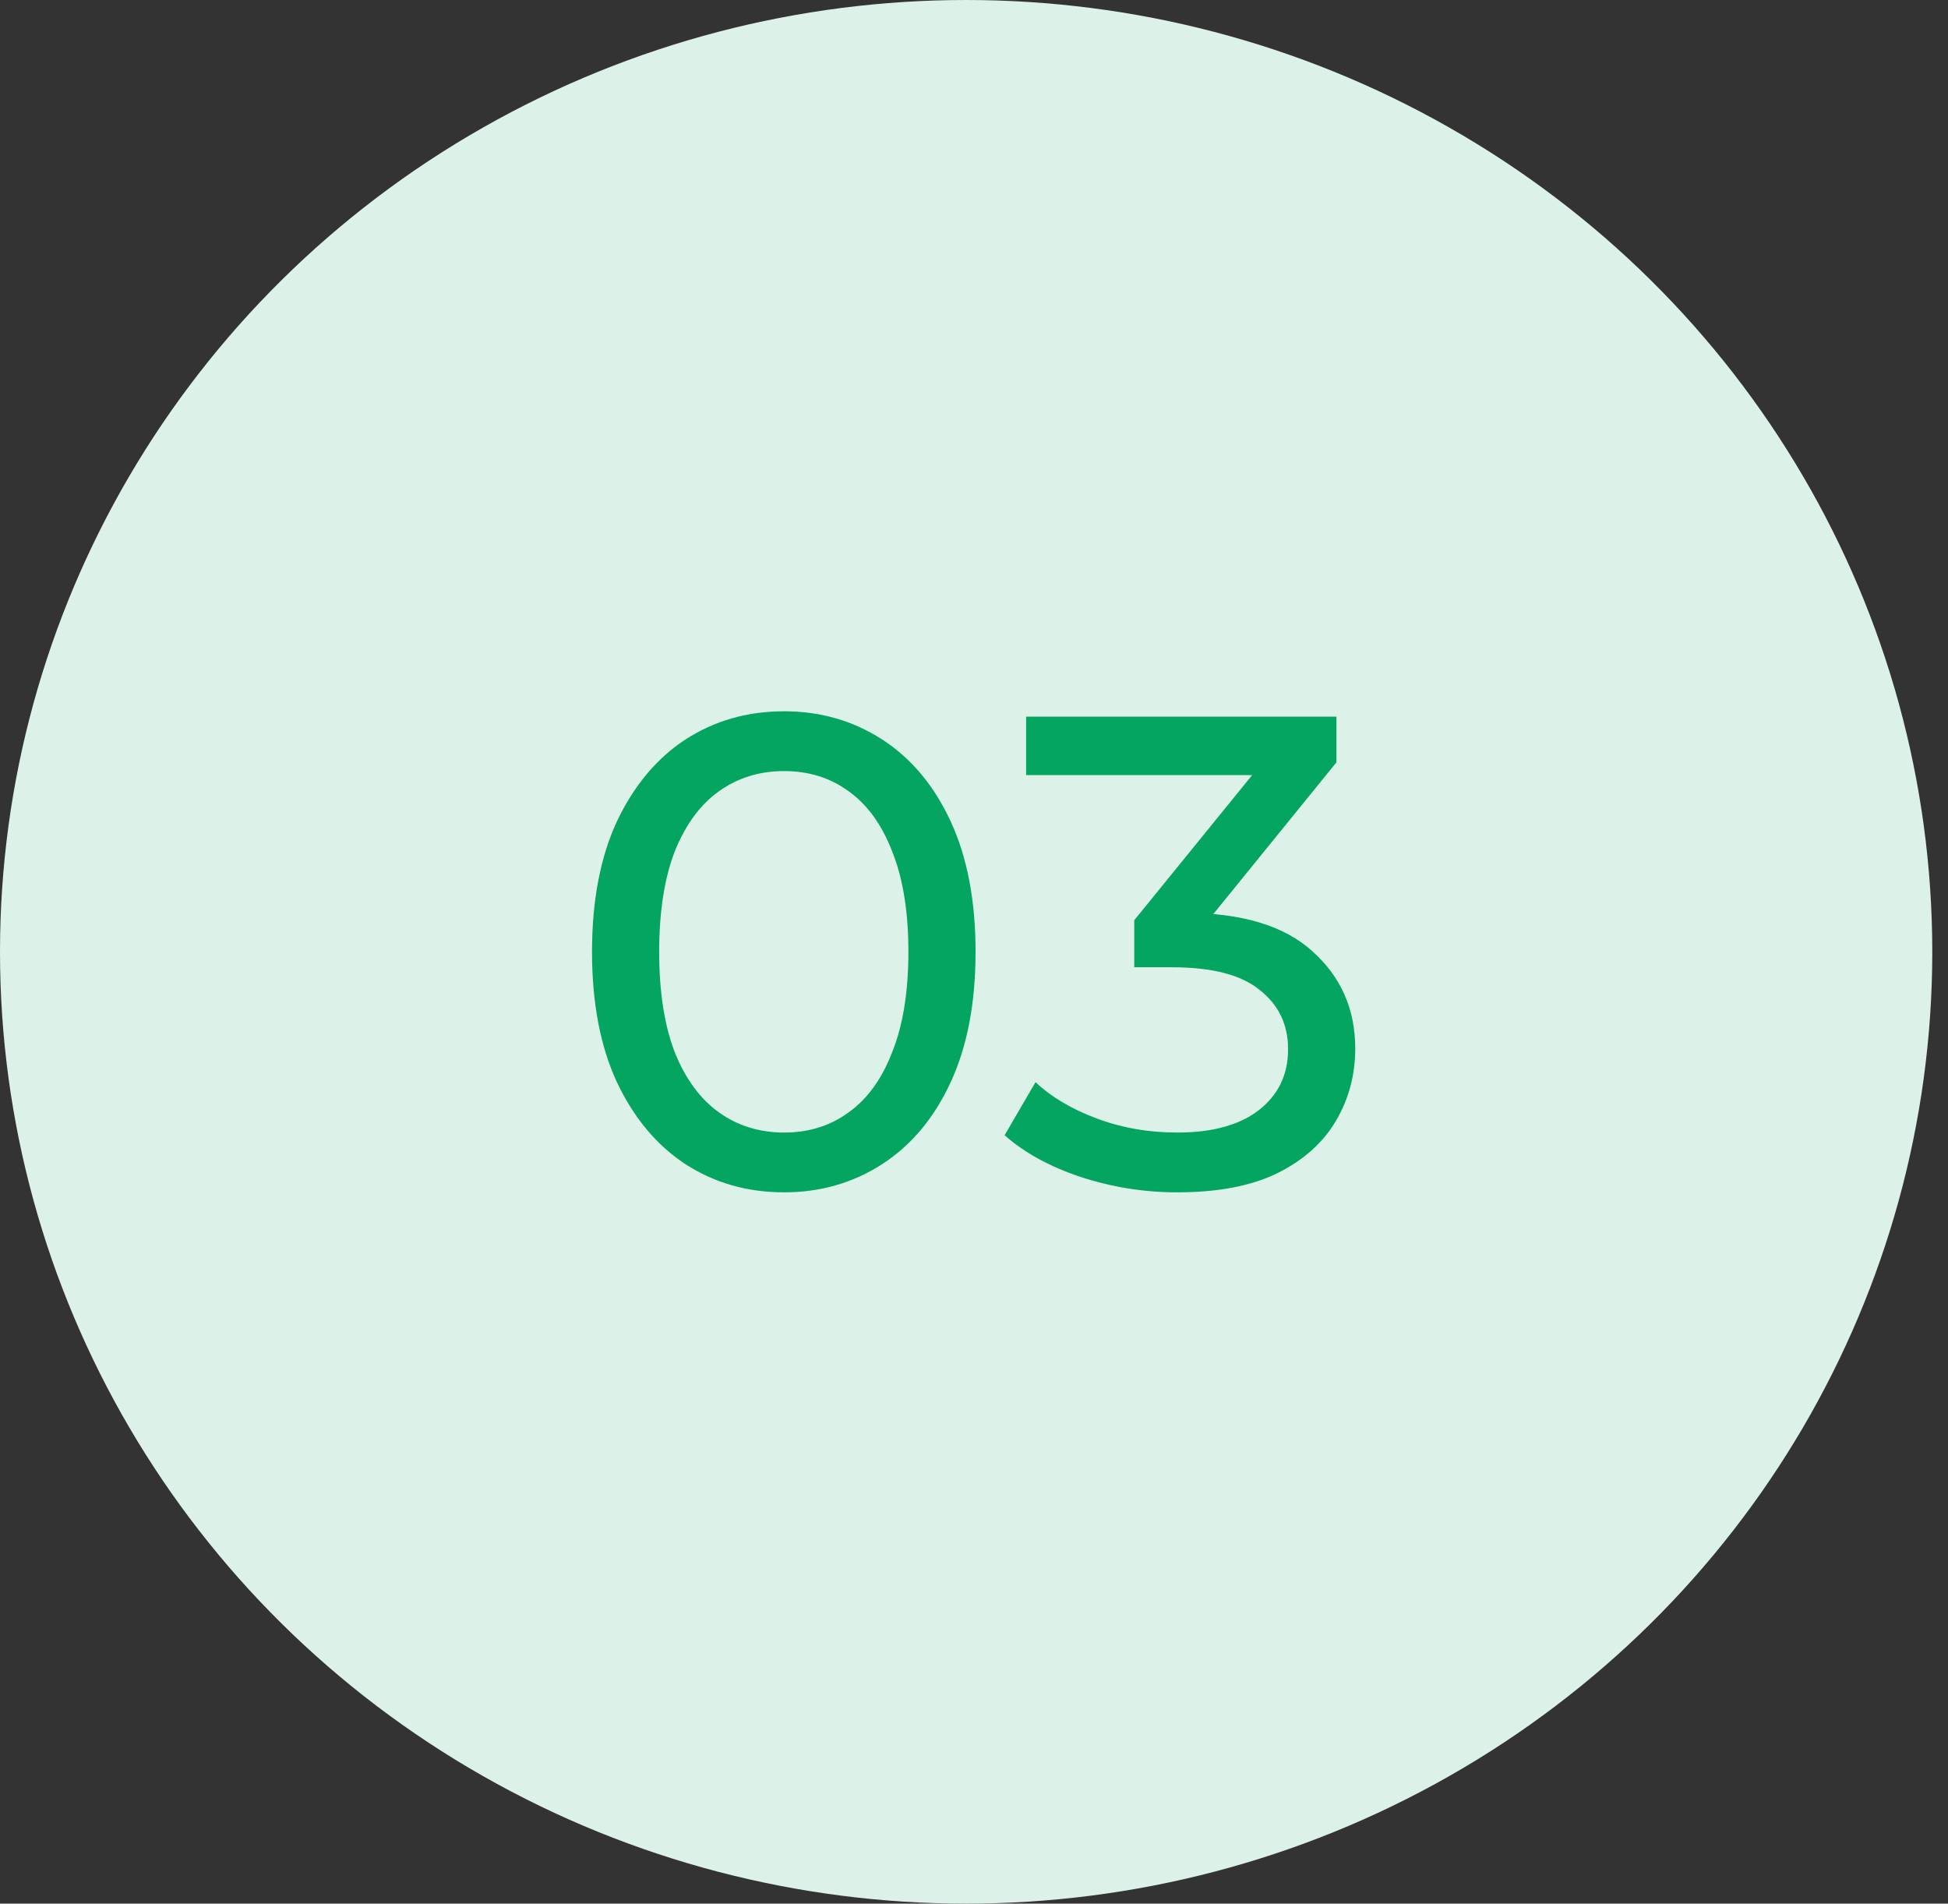
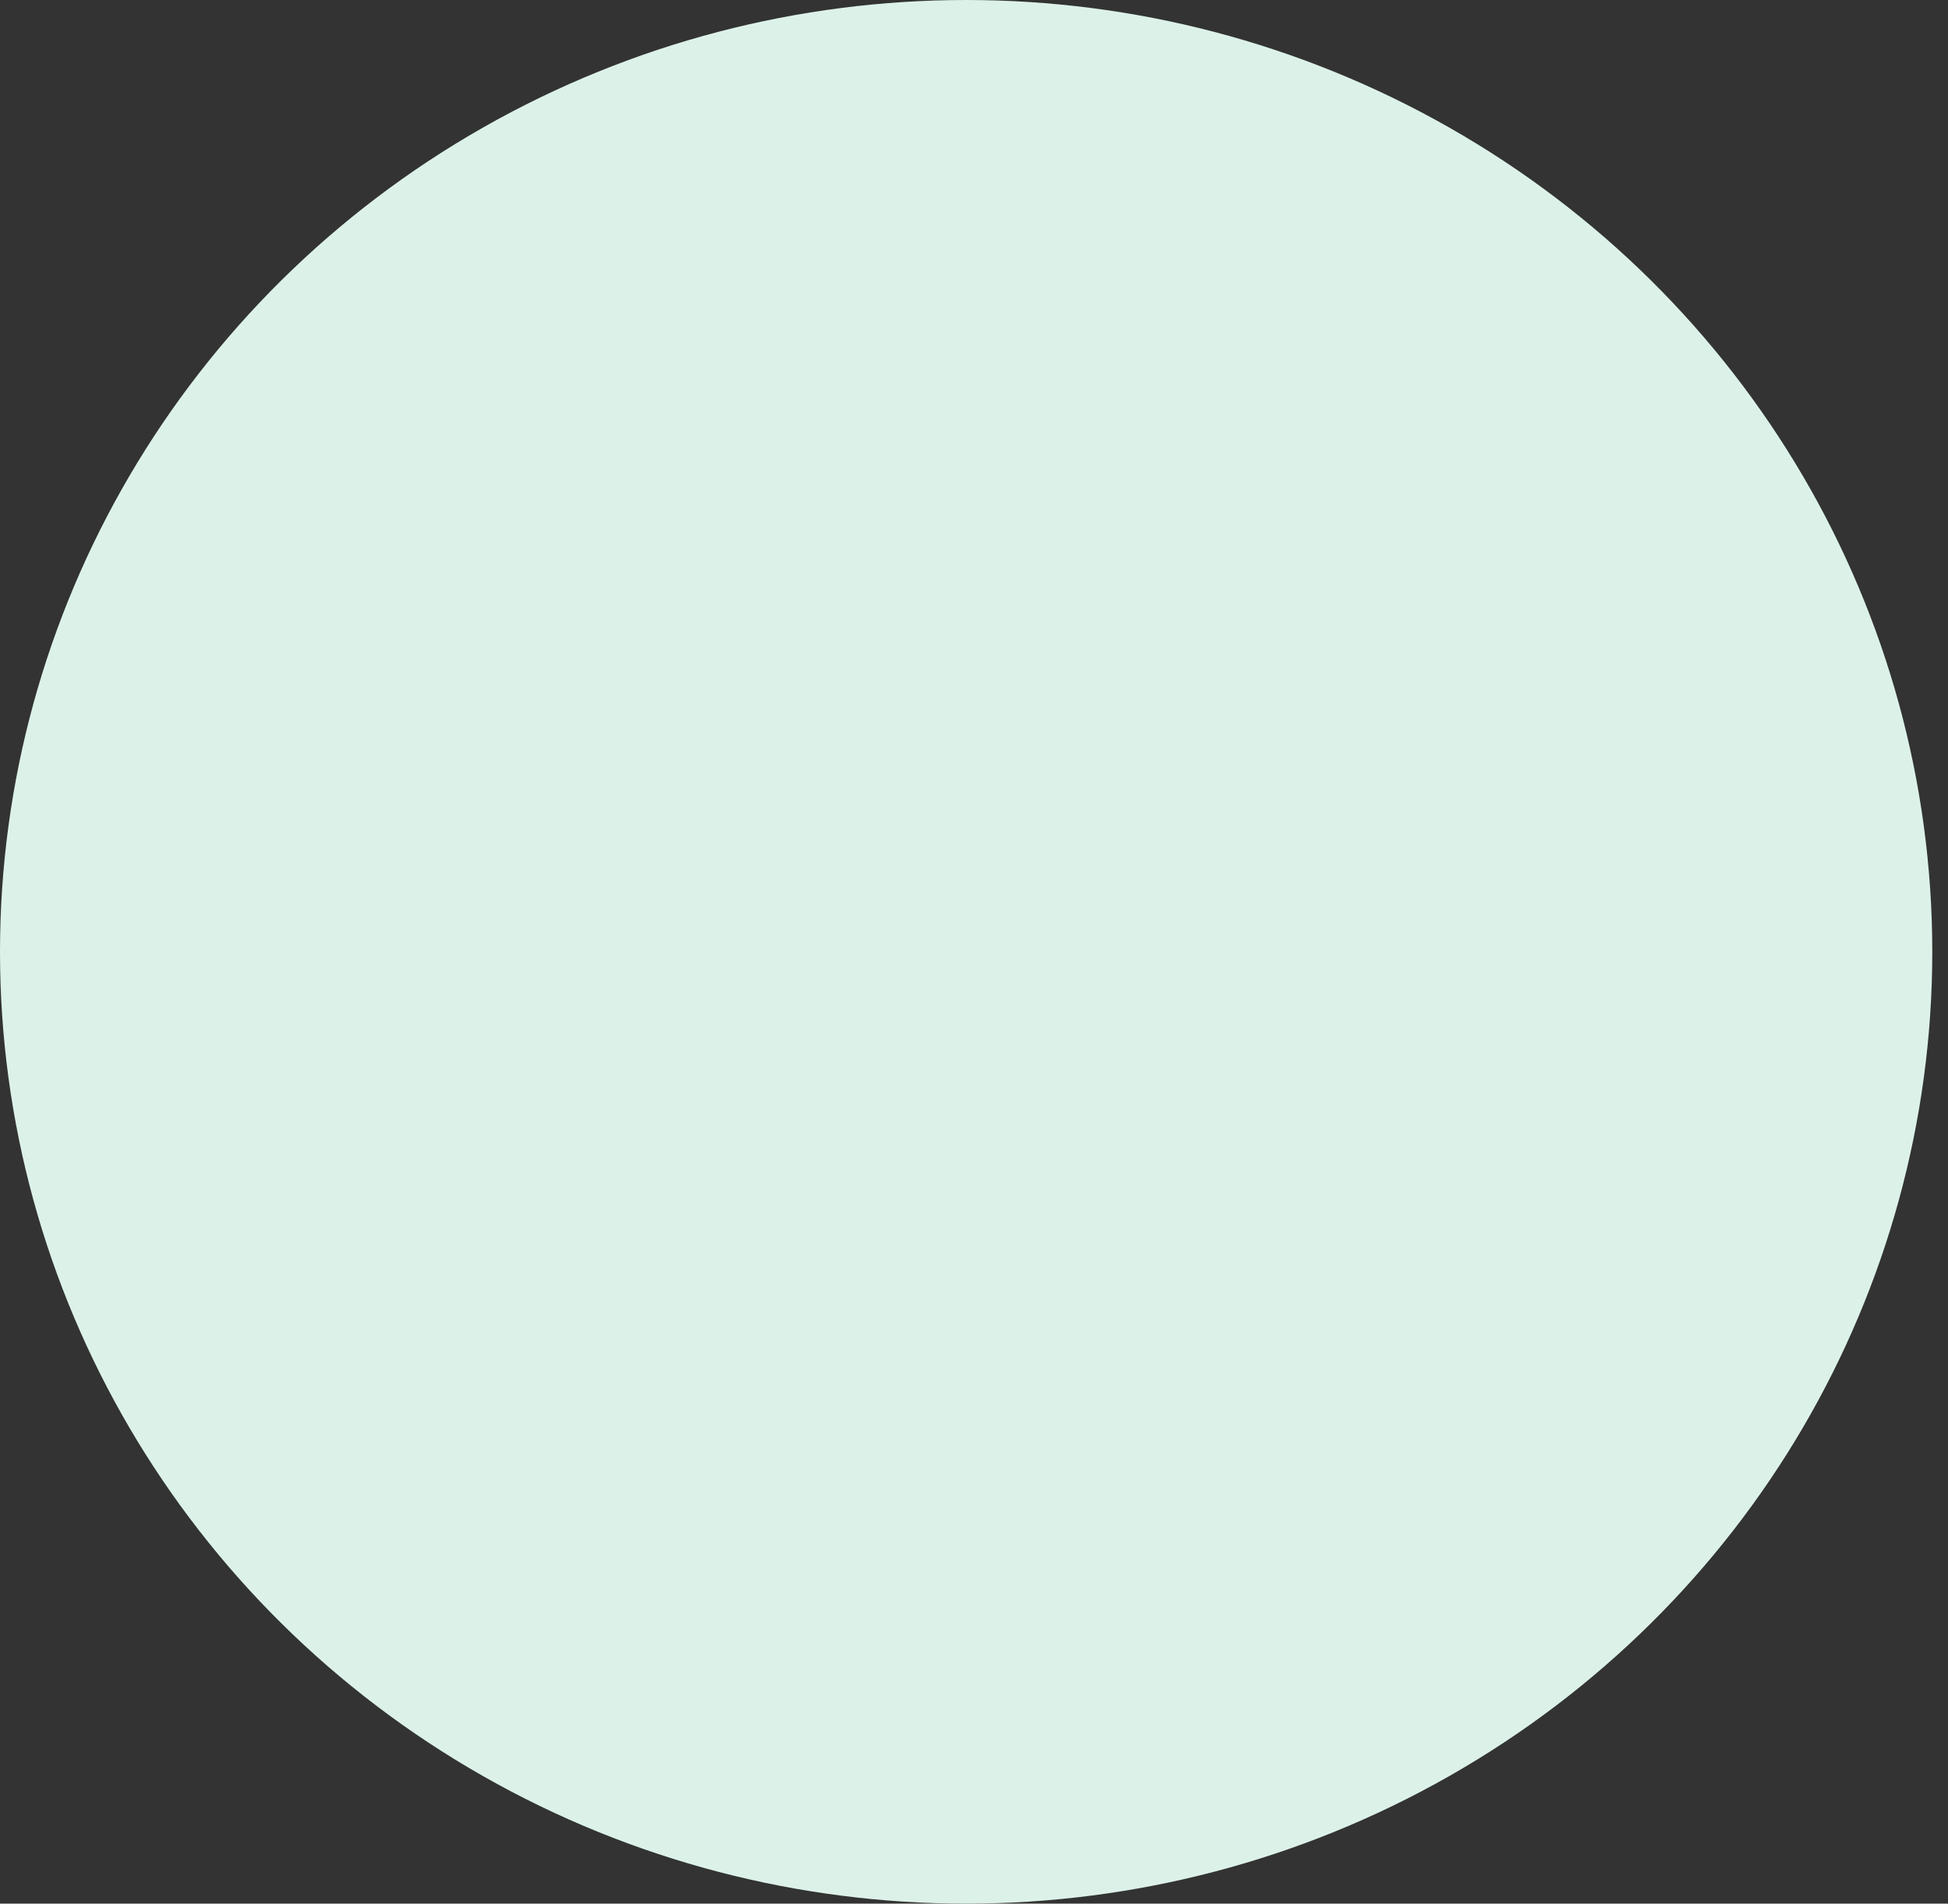
<svg xmlns="http://www.w3.org/2000/svg" width="87" height="85" viewBox="0 0 87 85" fill="none">
  <rect x="0" y="0" width="87" height="85" fill="#333333" stroke="none" />
  <ellipse cx="43.149" cy="42.5" rx="43.149" ry="42.5" fill="#DCF2E9" />
-   <path d="M35.02 53.24C33.38 53.24 31.91 52.82 30.61 51.98C29.33 51.14 28.31 49.92 27.55 48.32C26.81 46.72 26.44 44.78 26.44 42.5C26.44 40.22 26.81 38.28 27.55 36.68C28.31 35.08 29.33 33.86 30.61 33.02C31.91 32.18 33.38 31.76 35.02 31.76C36.64 31.76 38.1 32.18 39.4 33.02C40.7 33.86 41.72 35.08 42.46 36.68C43.2 38.28 43.57 40.22 43.57 42.5C43.57 44.78 43.2 46.72 42.46 48.32C41.72 49.92 40.7 51.14 39.4 51.98C38.1 52.82 36.64 53.24 35.02 53.24ZM35.02 50.57C36.12 50.57 37.08 50.27 37.9 49.67C38.74 49.07 39.39 48.17 39.85 46.97C40.33 45.77 40.57 44.28 40.57 42.5C40.57 40.72 40.33 39.23 39.85 38.03C39.39 36.83 38.74 35.93 37.9 35.33C37.08 34.73 36.12 34.43 35.02 34.43C33.92 34.43 32.95 34.73 32.11 35.33C31.27 35.93 30.61 36.83 30.13 38.03C29.67 39.23 29.44 40.72 29.44 42.5C29.44 44.28 29.67 45.77 30.13 46.97C30.61 48.17 31.27 49.07 32.11 49.67C32.95 50.27 33.92 50.57 35.02 50.57ZM52.577 53.24C51.097 53.24 49.657 53.01 48.257 52.55C46.877 52.09 45.747 51.47 44.867 50.69L46.247 48.32C46.947 48.98 47.857 49.52 48.977 49.94C50.097 50.36 51.297 50.57 52.577 50.57C54.137 50.57 55.347 50.24 56.207 49.58C57.087 48.9 57.527 47.99 57.527 46.85C57.527 45.75 57.107 44.87 56.267 44.21C55.447 43.53 54.137 43.19 52.337 43.19H50.657V41.09L56.897 33.41L57.317 34.61H45.827V32H59.687V34.04L53.477 41.69L51.917 40.76H52.907C55.447 40.76 57.347 41.33 58.607 42.47C59.887 43.61 60.527 45.06 60.527 46.82C60.527 48 60.237 49.08 59.657 50.06C59.077 51.04 58.197 51.82 57.017 52.4C55.857 52.96 54.377 53.24 52.577 53.24Z" fill="#03A561" />
</svg>